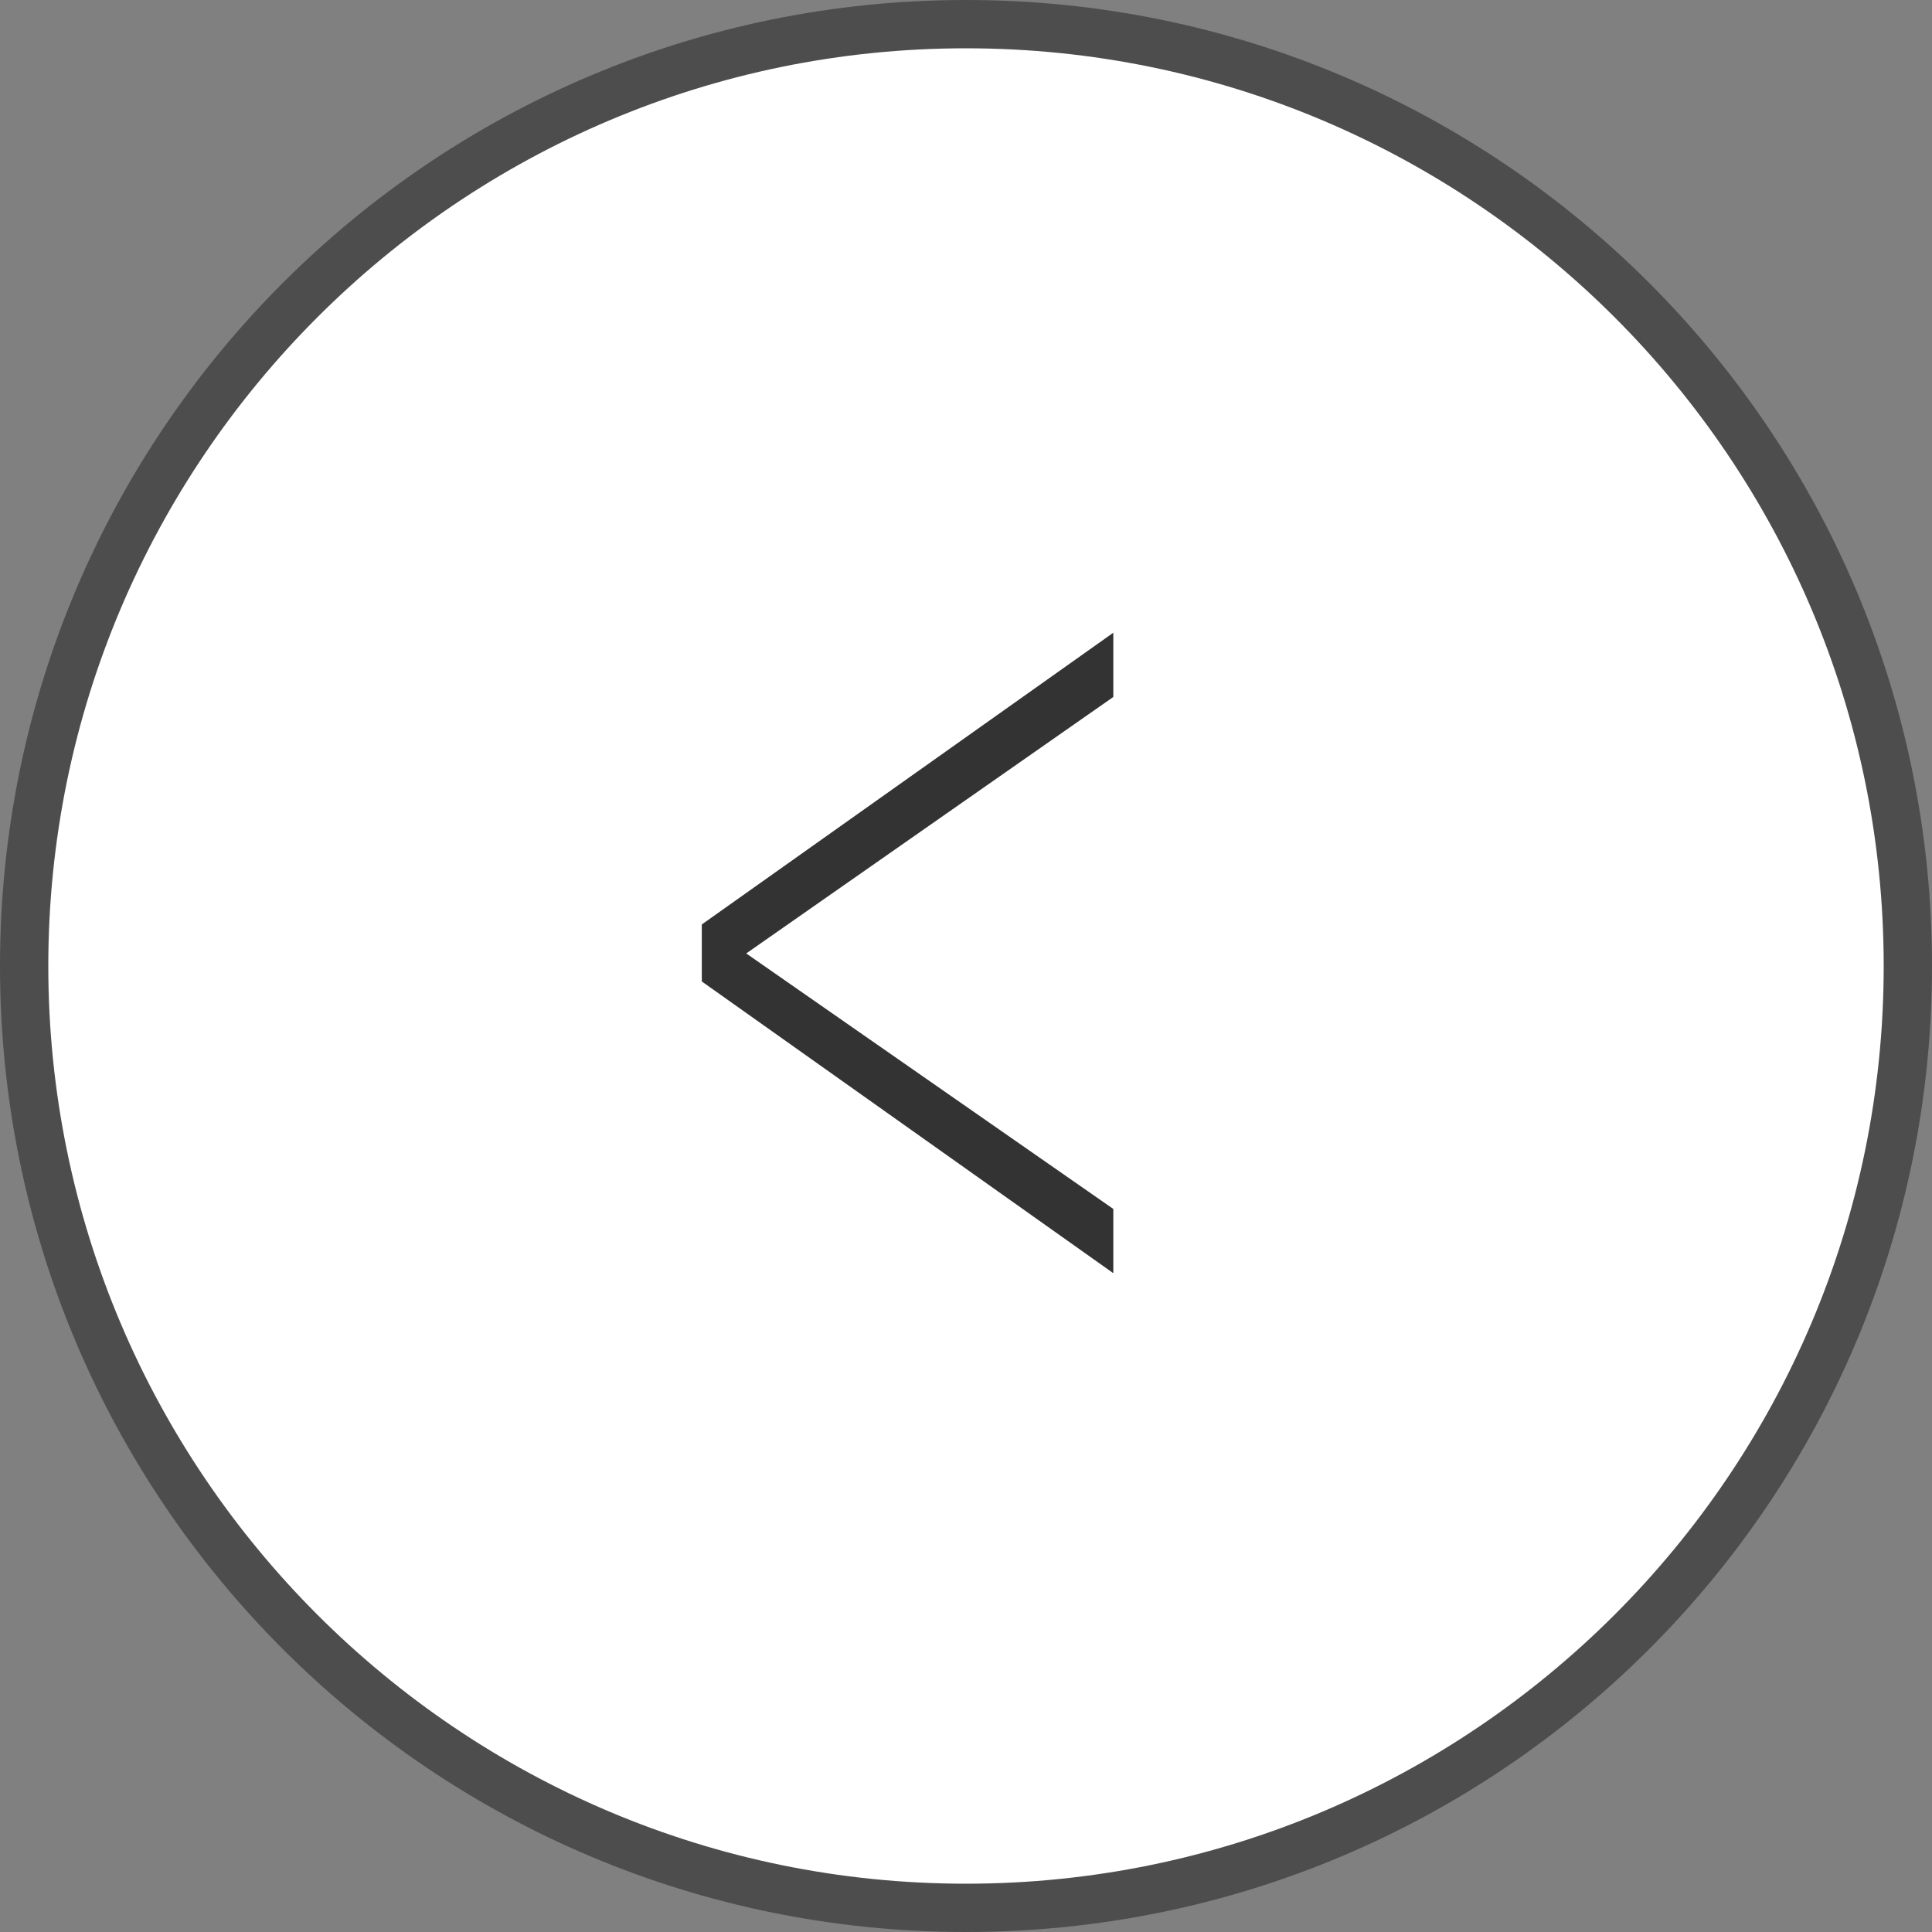
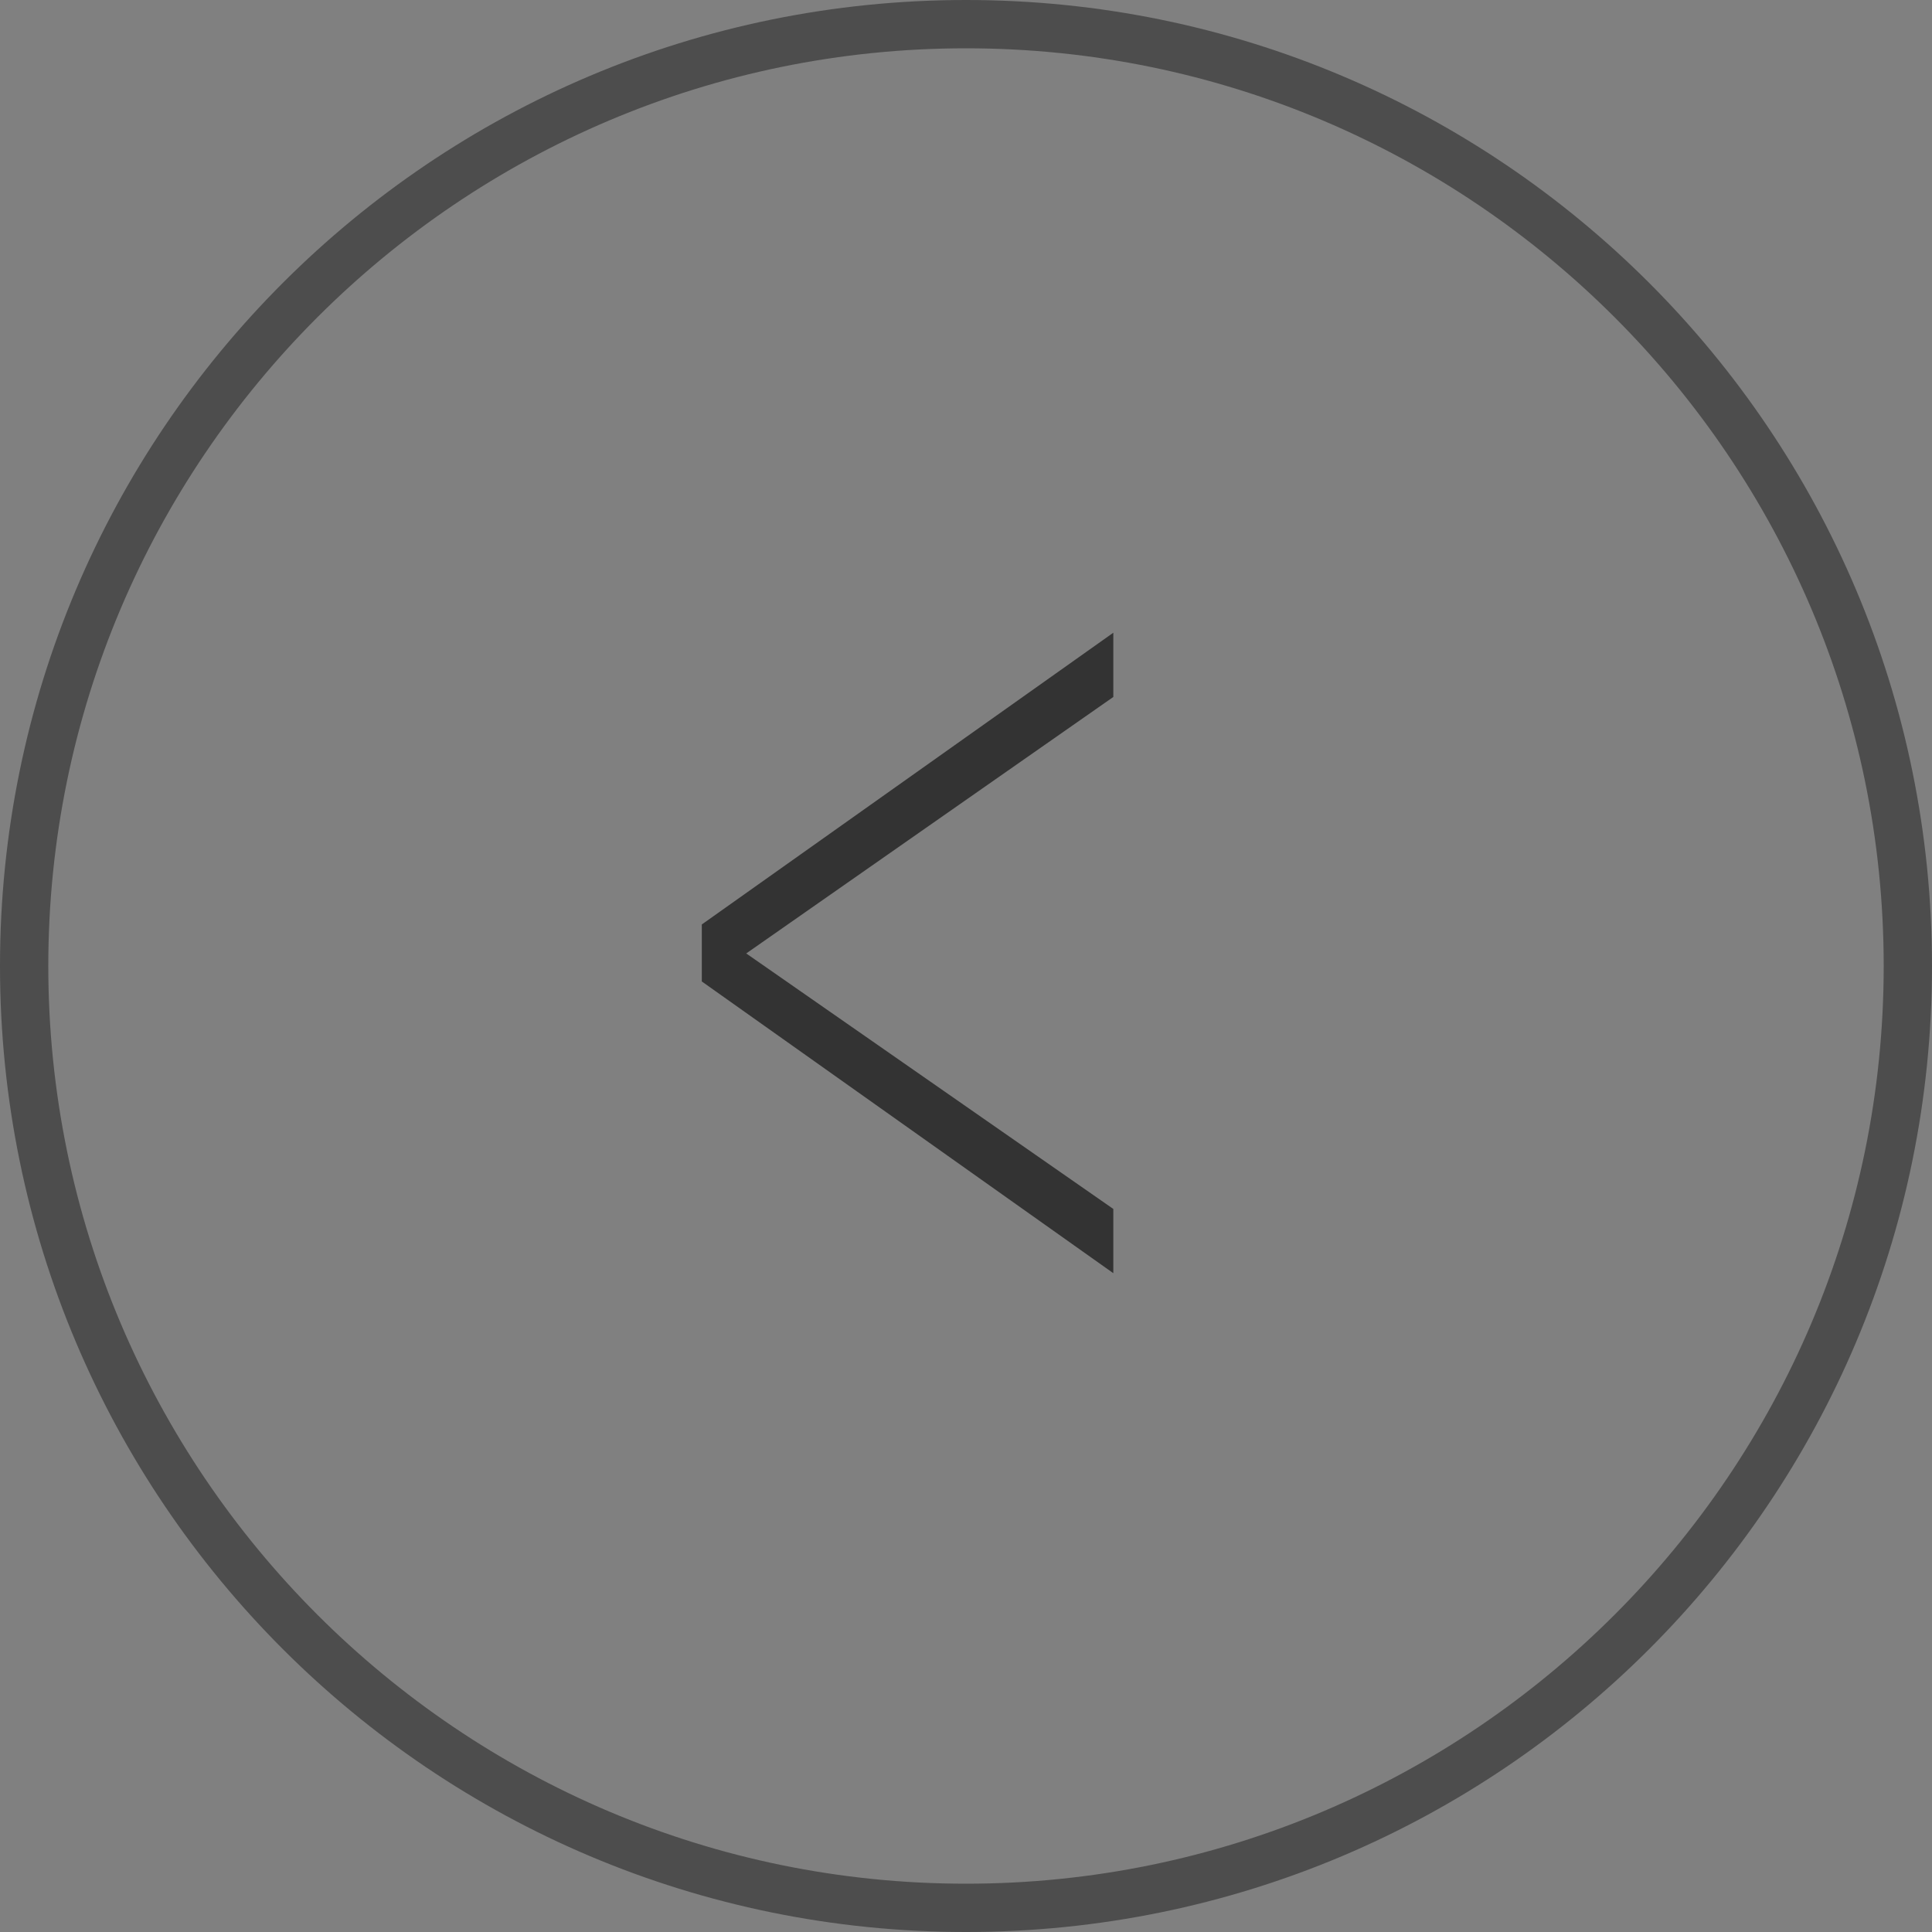
<svg xmlns="http://www.w3.org/2000/svg" id="_レイヤー_2" data-name="レイヤー 2" viewBox="0 0 40 40">
  <rect x="0" y="0" width="40" height="40" fill="#808080" stroke="none" />
  <defs>
    <style>
      .cls-1 {
        fill: #4d4d4d;
      }

      .cls-1, .cls-2, .cls-3 {
        stroke-width: 0px;
      }

      .cls-2 {
        fill: #333;
      }

      .cls-3 {
        fill: #fff;
      }
    </style>
  </defs>
  <g id="PC">
    <g>
      <g>
-         <circle class="cls-3" cx="20" cy="20" r="19.5" />
        <path class="cls-1" d="M20,1c10.48,0,19,8.52,19,19s-8.52,19-19,19S1,30.48,1,20,9.52,1,20,1M20,0C8.95,0,0,8.95,0,20s8.95,20,20,20,20-8.95,20-20S31.05,0,20,0h0Z" />
      </g>
      <path class="cls-2" d="M14.53,19.14l8.52-6.04v1.33s-7.6,5.31-7.6,5.31l7.6,5.29v1.33s-8.52-6.04-8.52-6.04v-1.19Z" />
    </g>
  </g>
</svg>